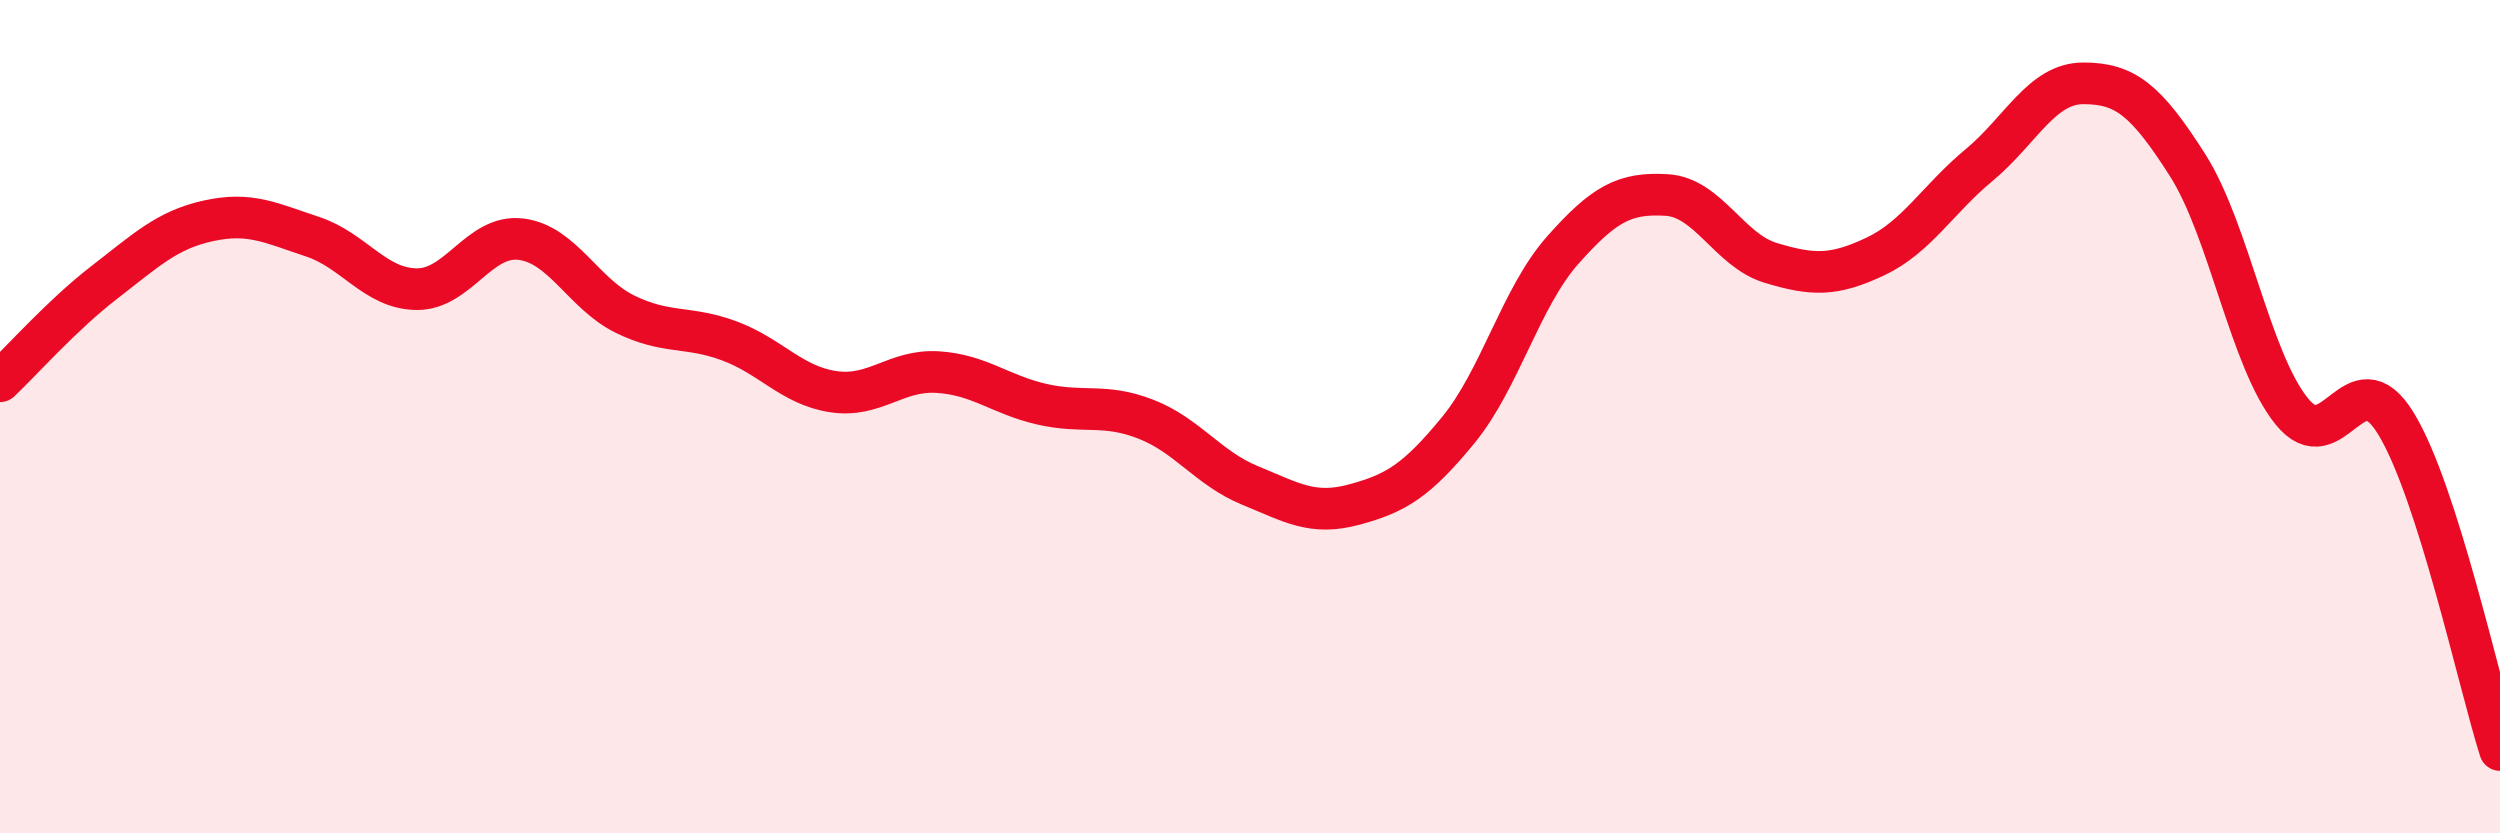
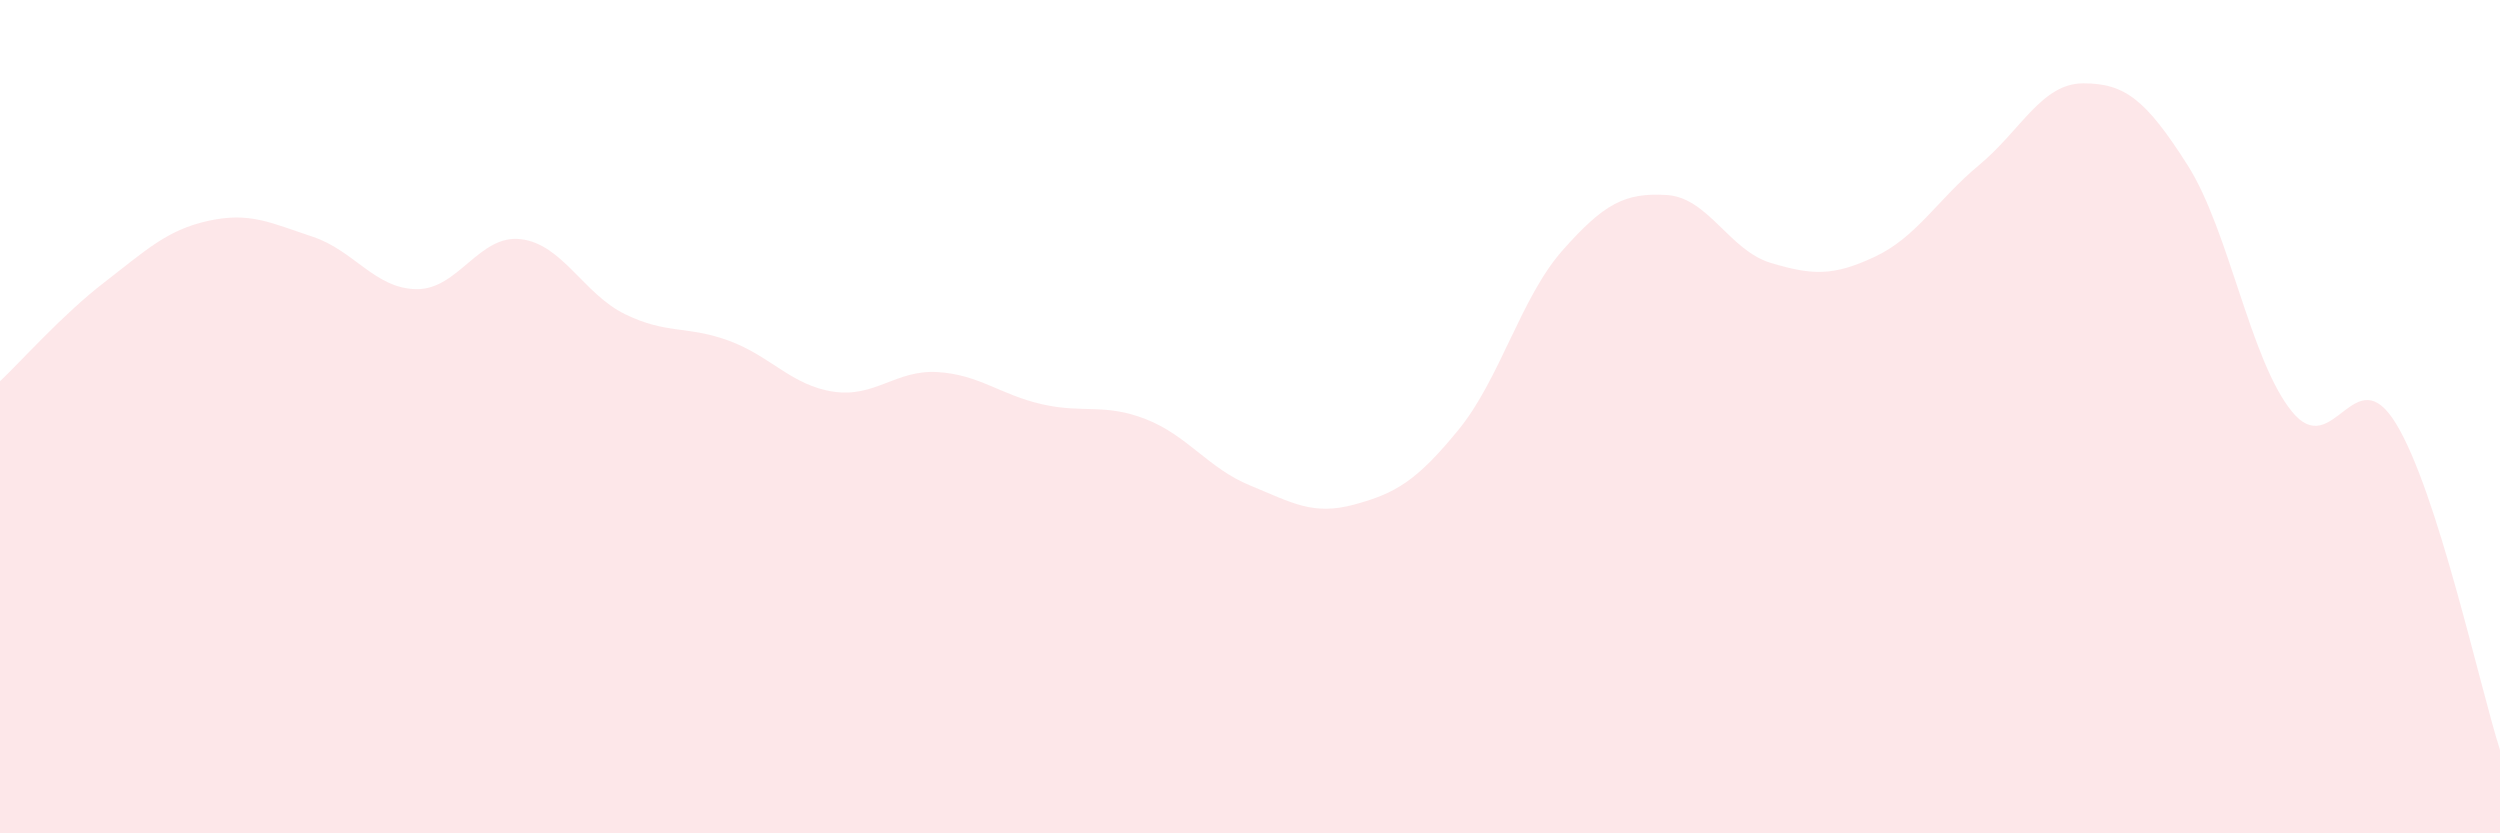
<svg xmlns="http://www.w3.org/2000/svg" width="60" height="20" viewBox="0 0 60 20">
  <path d="M 0,9.15 C 0.5,8.68 1.5,7.55 2.5,6.78 C 3.5,6.01 4,5.52 5,5.3 C 6,5.08 6.5,5.35 7.5,5.68 C 8.5,6.01 9,6.93 10,6.94 C 11,6.95 11.5,5.62 12.5,5.74 C 13.5,5.86 14,7.05 15,7.54 C 16,8.03 16.5,7.81 17.5,8.18 C 18.5,8.55 19,9.25 20,9.4 C 21,9.55 21.5,8.87 22.5,8.93 C 23.5,8.99 24,9.47 25,9.7 C 26,9.93 26.5,9.67 27.5,10.06 C 28.5,10.45 29,11.24 30,11.65 C 31,12.06 31.5,12.38 32.5,12.11 C 33.5,11.84 34,11.54 35,10.32 C 36,9.1 36.5,7.14 37.5,6.01 C 38.5,4.88 39,4.62 40,4.68 C 41,4.74 41.5,6.01 42.5,6.31 C 43.5,6.61 44,6.63 45,6.16 C 46,5.69 46.5,4.79 47.5,3.96 C 48.5,3.13 49,2 50,2 C 51,2 51.5,2.39 52.5,3.96 C 53.5,5.53 54,8.63 55,9.87 C 56,11.11 56.5,8.53 57.5,10.16 C 58.5,11.79 59.5,16.43 60,18L60 20L0 20Z" fill="#EB0A25" opacity="0.1" stroke-linecap="round" stroke-linejoin="round" />
-   <path d="M 0,9.15 C 0.5,8.68 1.5,7.55 2.5,6.78 C 3.5,6.01 4,5.52 5,5.3 C 6,5.08 6.5,5.35 7.5,5.68 C 8.5,6.01 9,6.93 10,6.94 C 11,6.95 11.5,5.62 12.5,5.74 C 13.5,5.86 14,7.05 15,7.54 C 16,8.03 16.5,7.81 17.5,8.18 C 18.5,8.55 19,9.25 20,9.4 C 21,9.55 21.5,8.87 22.5,8.93 C 23.5,8.99 24,9.47 25,9.7 C 26,9.93 26.5,9.67 27.5,10.06 C 28.5,10.45 29,11.24 30,11.65 C 31,12.06 31.5,12.38 32.5,12.11 C 33.5,11.84 34,11.54 35,10.32 C 36,9.1 36.5,7.14 37.5,6.01 C 38.5,4.88 39,4.62 40,4.68 C 41,4.74 41.5,6.01 42.5,6.31 C 43.5,6.61 44,6.63 45,6.16 C 46,5.69 46.5,4.79 47.5,3.96 C 48.5,3.13 49,2 50,2 C 51,2 51.5,2.39 52.5,3.96 C 53.5,5.53 54,8.63 55,9.87 C 56,11.11 56.5,8.53 57.5,10.16 C 58.5,11.79 59.5,16.43 60,18" stroke="#EB0A25" stroke-width="1" fill="none" stroke-linecap="round" stroke-linejoin="round" />
</svg>